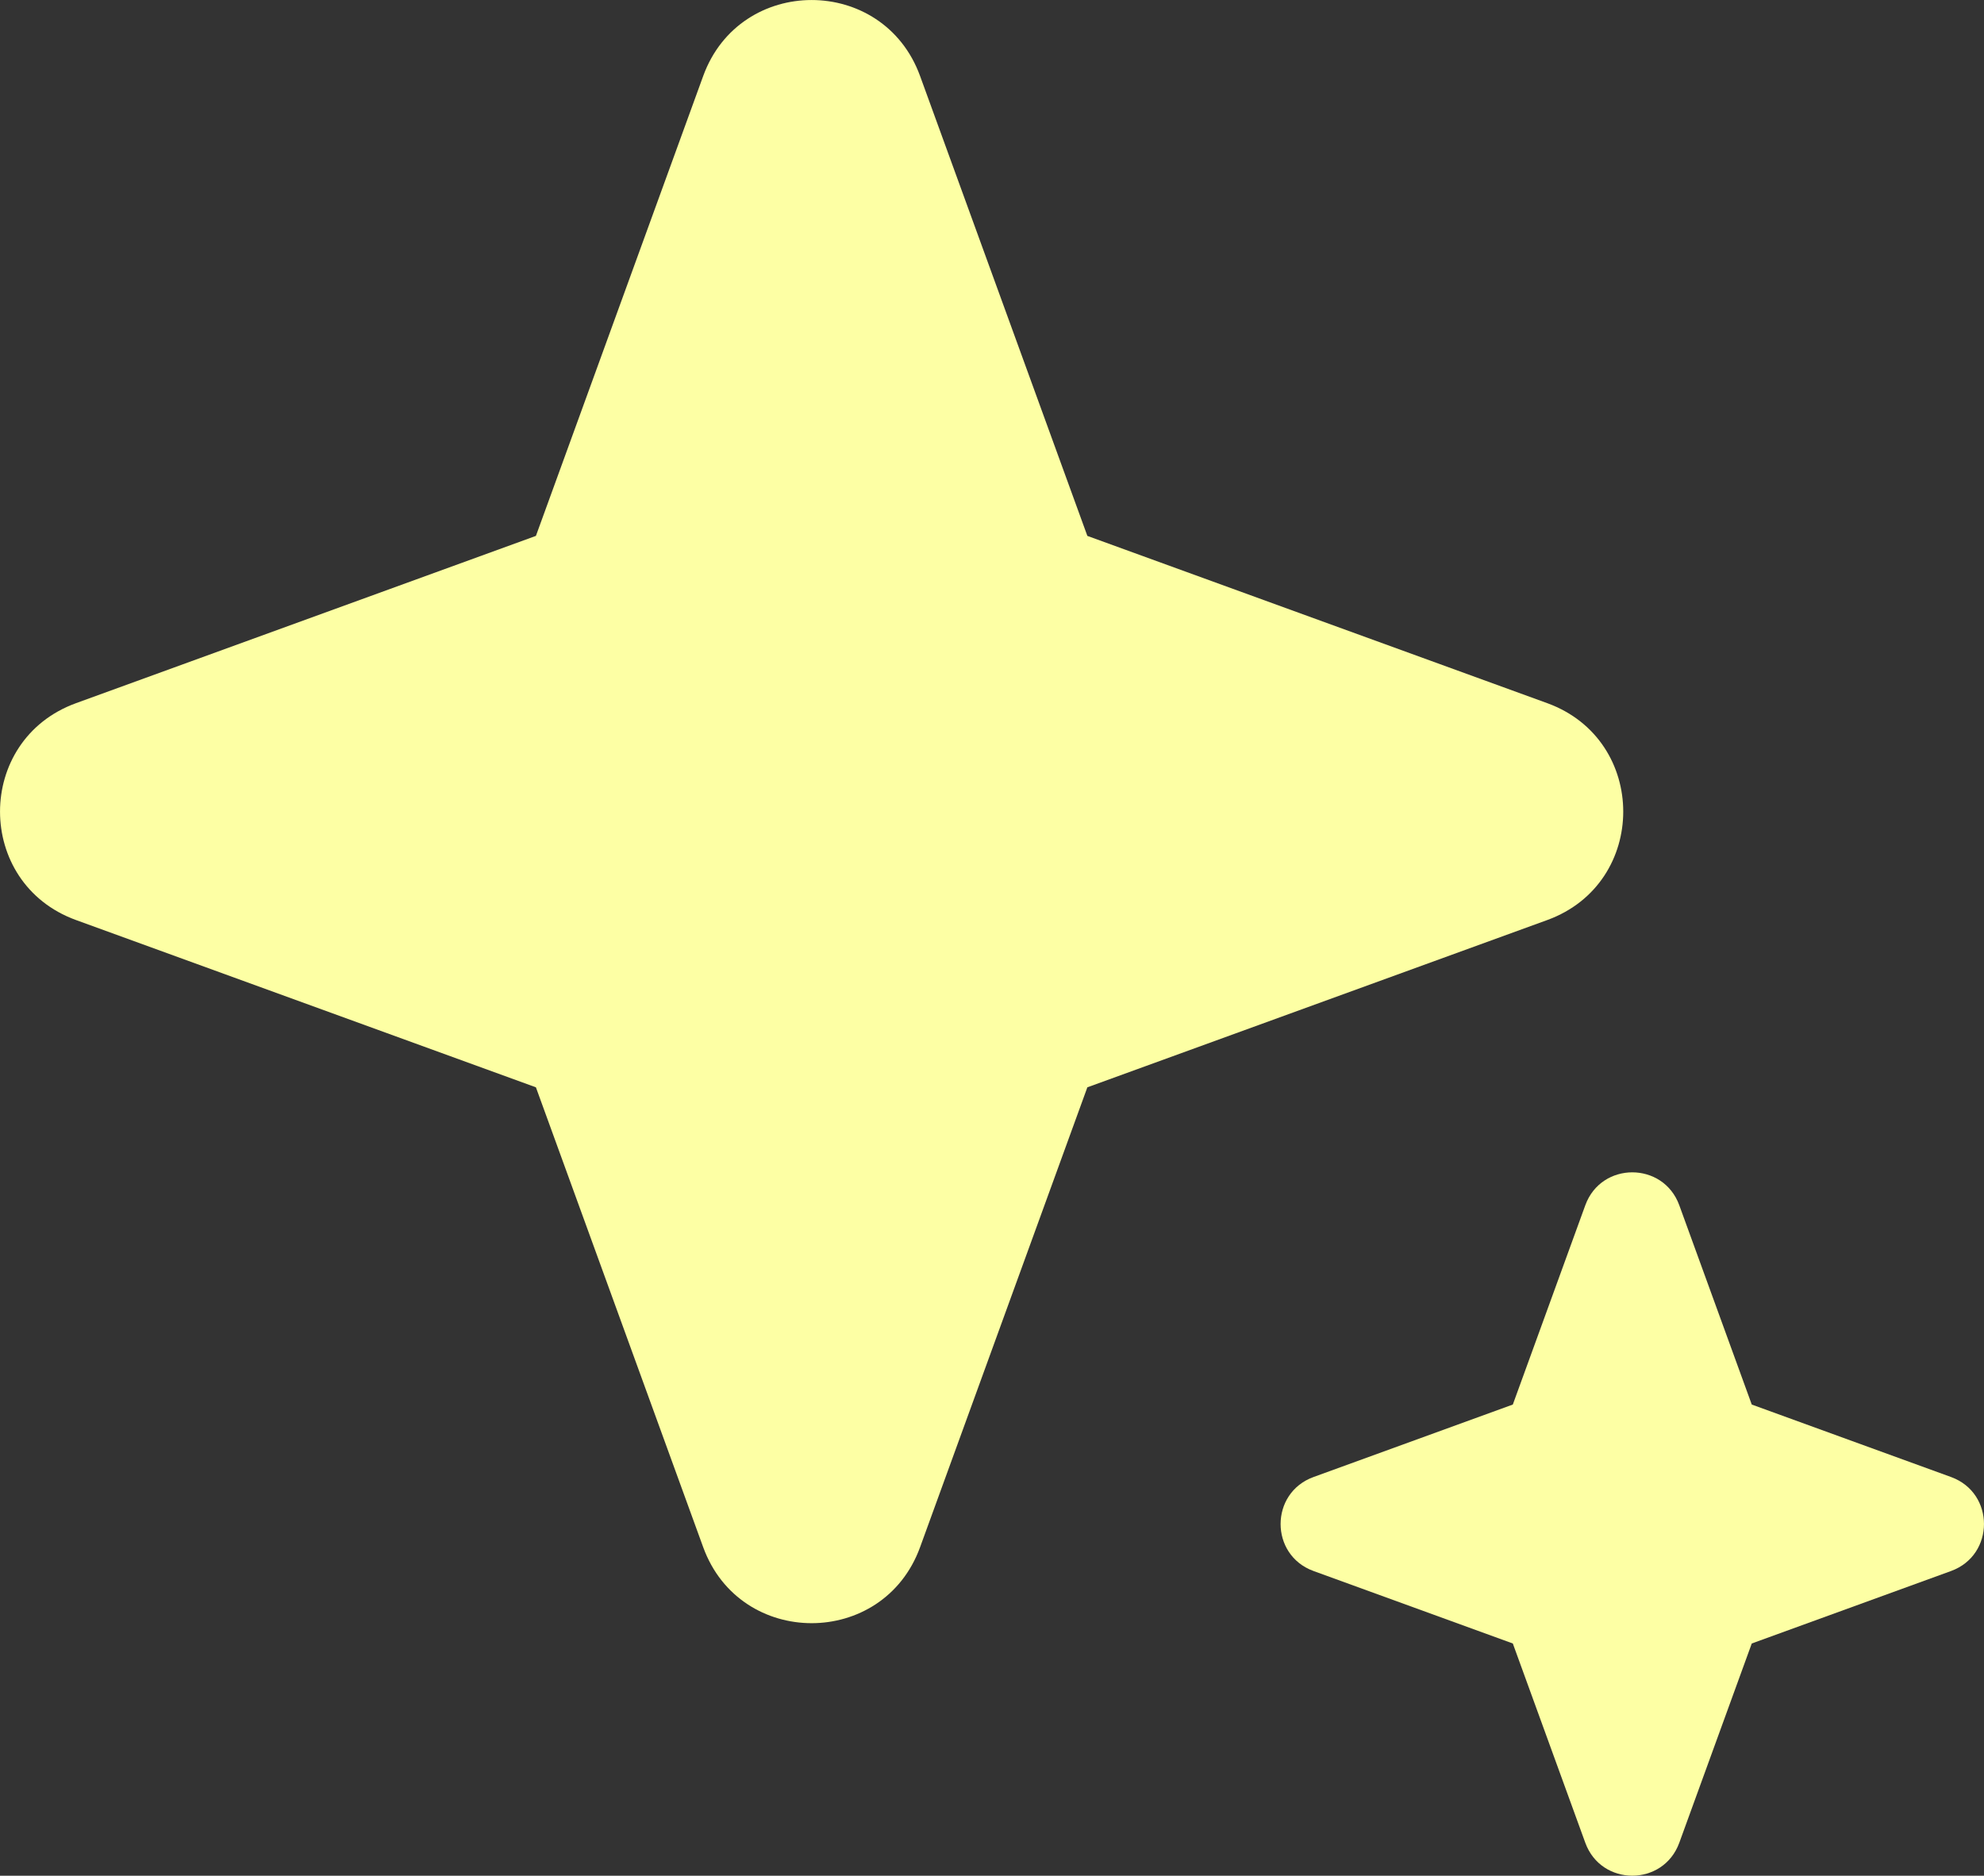
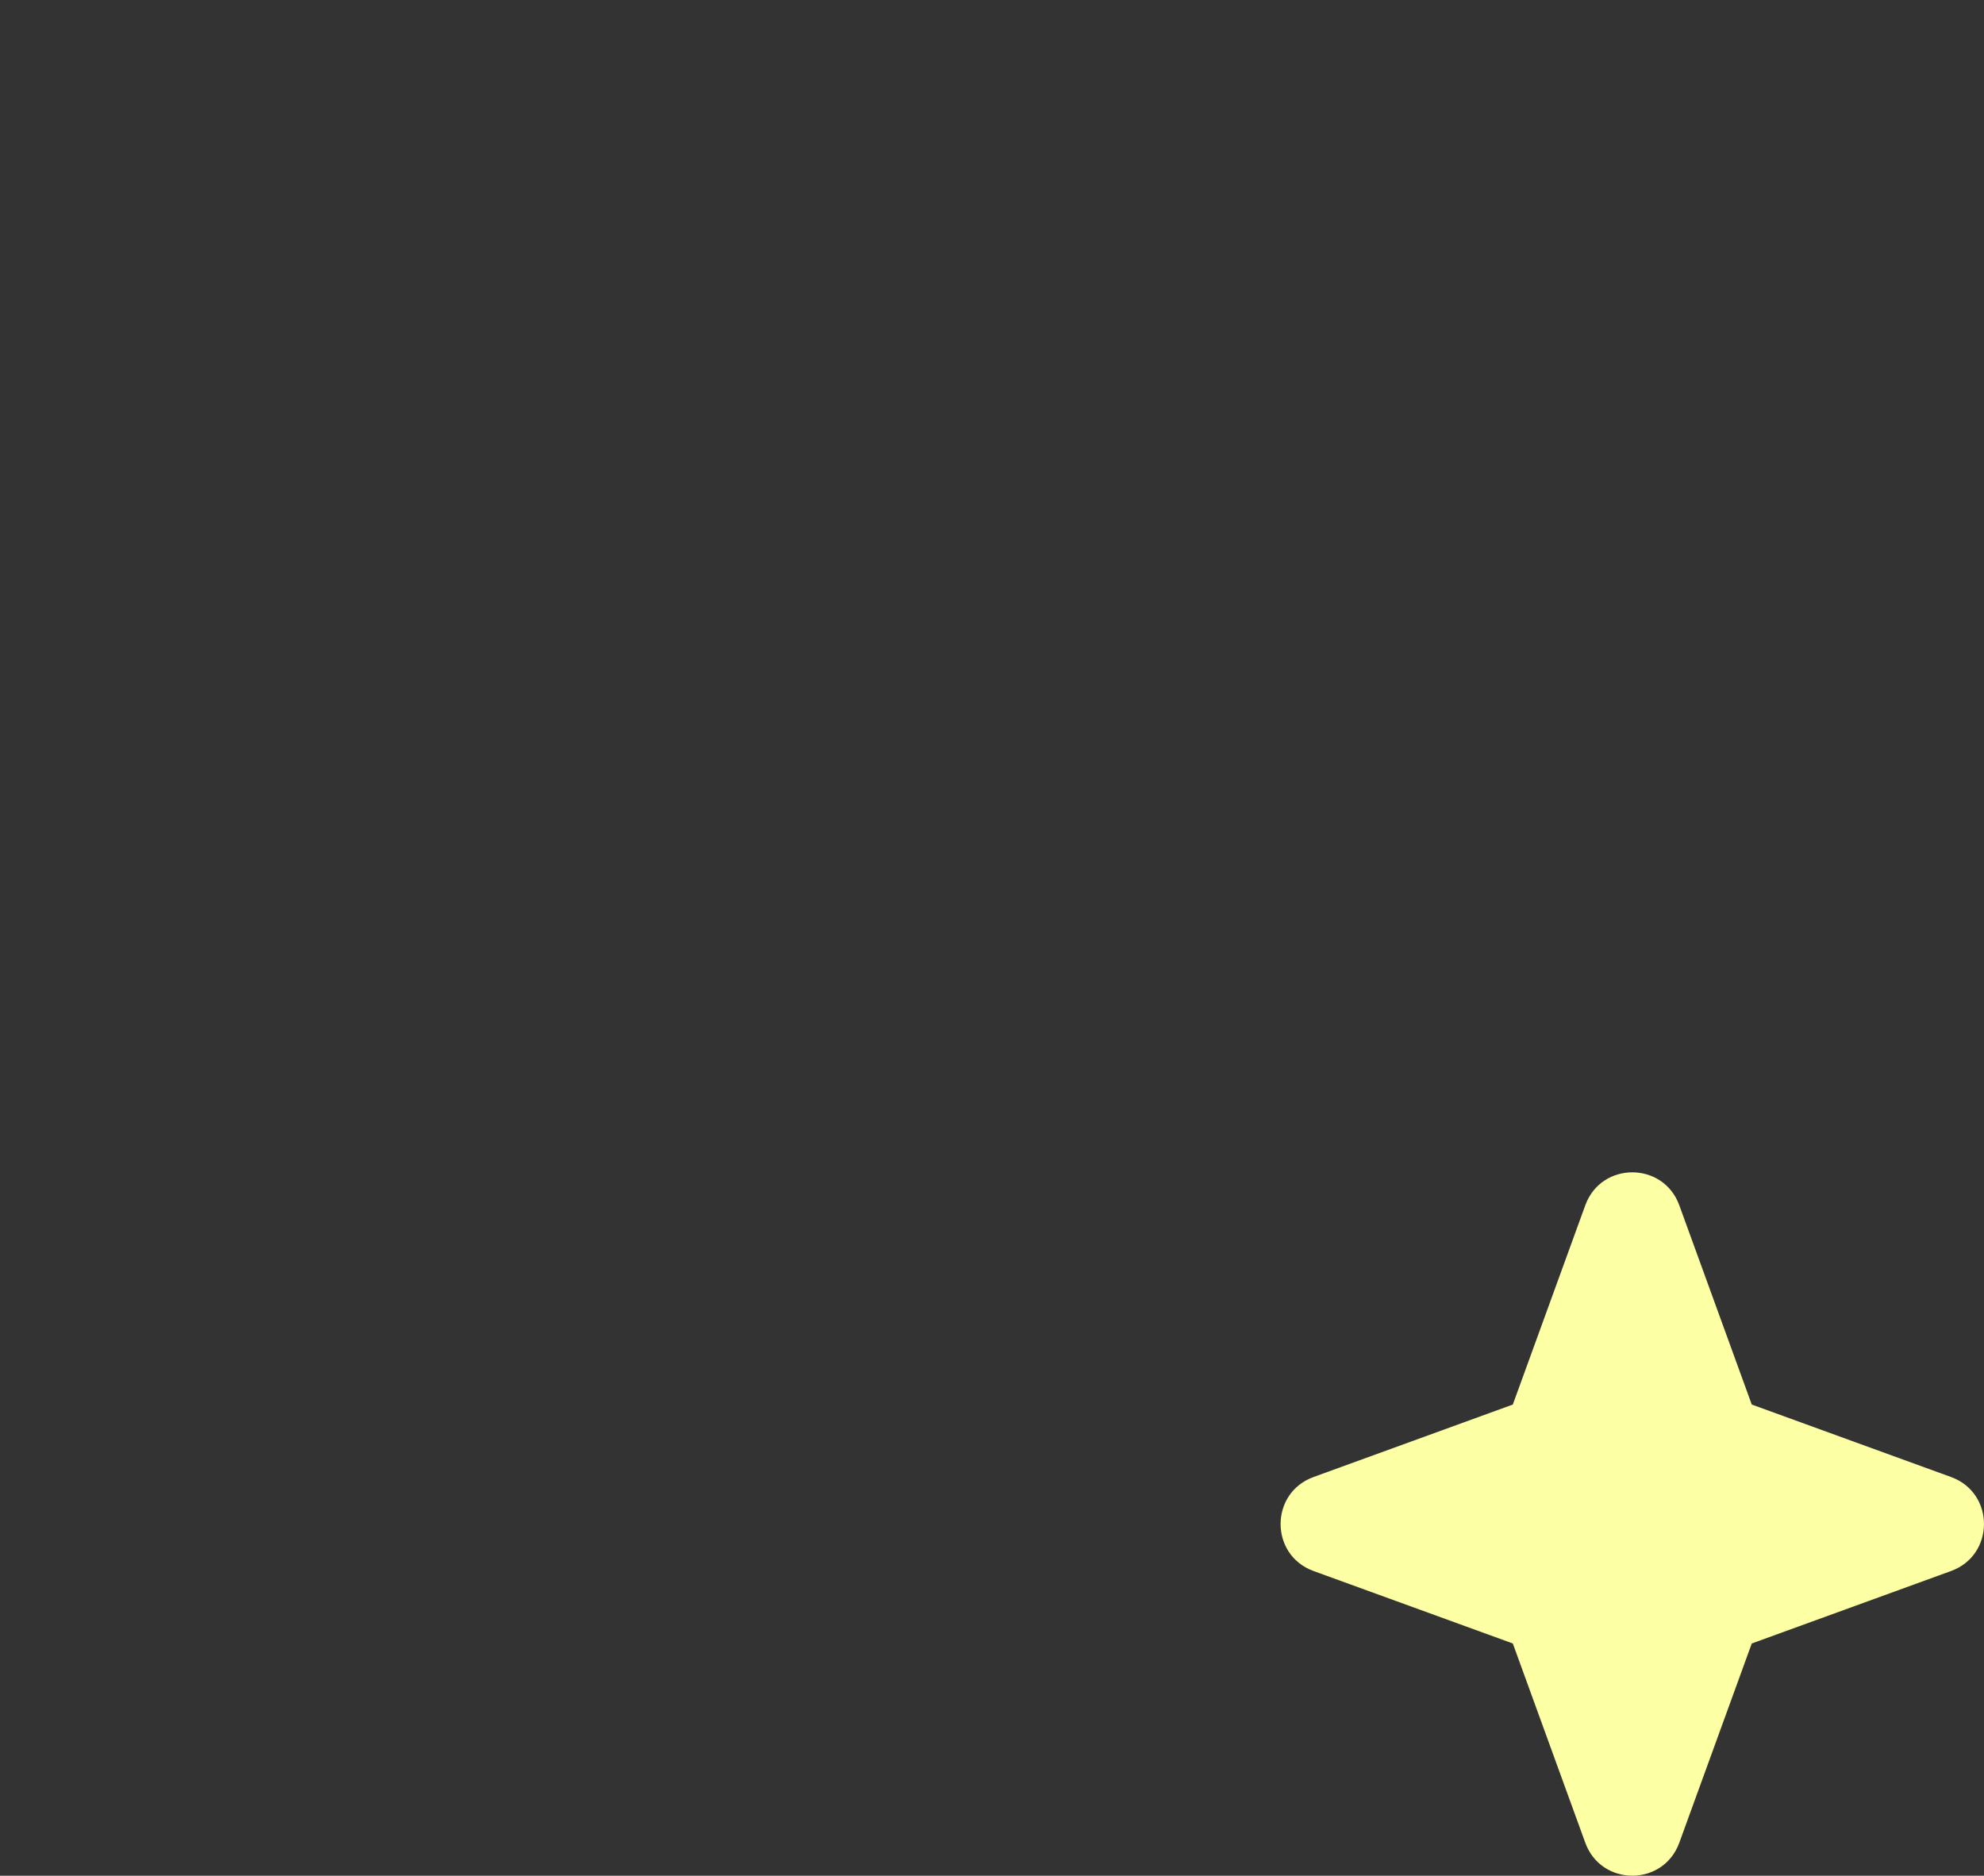
<svg xmlns="http://www.w3.org/2000/svg" width="110" height="104" viewBox="0 0 110 104" fill="none">
  <rect x="0" y="0" width="110" height="104" fill="#333333" stroke="none" />
  <path fill-rule="evenodd" clip-rule="evenodd" d="M93.105 66.825C92.219 64.393 88.781 64.393 87.895 66.825L83.876 77.876L72.825 81.895C70.393 82.781 70.393 86.219 72.825 87.105L83.876 91.124L87.895 102.175C88.781 104.607 92.219 104.607 93.105 102.175L97.124 91.124L108.175 87.105C110.607 86.219 110.607 82.781 108.175 81.895L97.124 77.876L93.105 66.825Z" fill="#FDFFA4" />
-   <path fill-rule="evenodd" clip-rule="evenodd" d="M51.011 4.211C48.966 -1.402 41.033 -1.402 38.989 4.211L29.713 29.713L4.211 38.989C-1.402 41.033 -1.402 48.966 4.211 51.011L29.713 60.287L38.989 85.789C41.033 91.401 48.966 91.401 51.011 85.789L60.287 60.287L85.789 51.011C91.401 48.966 91.401 41.033 85.789 38.989L60.287 29.713L51.011 4.211Z" fill="#FDFFA4" />
</svg>